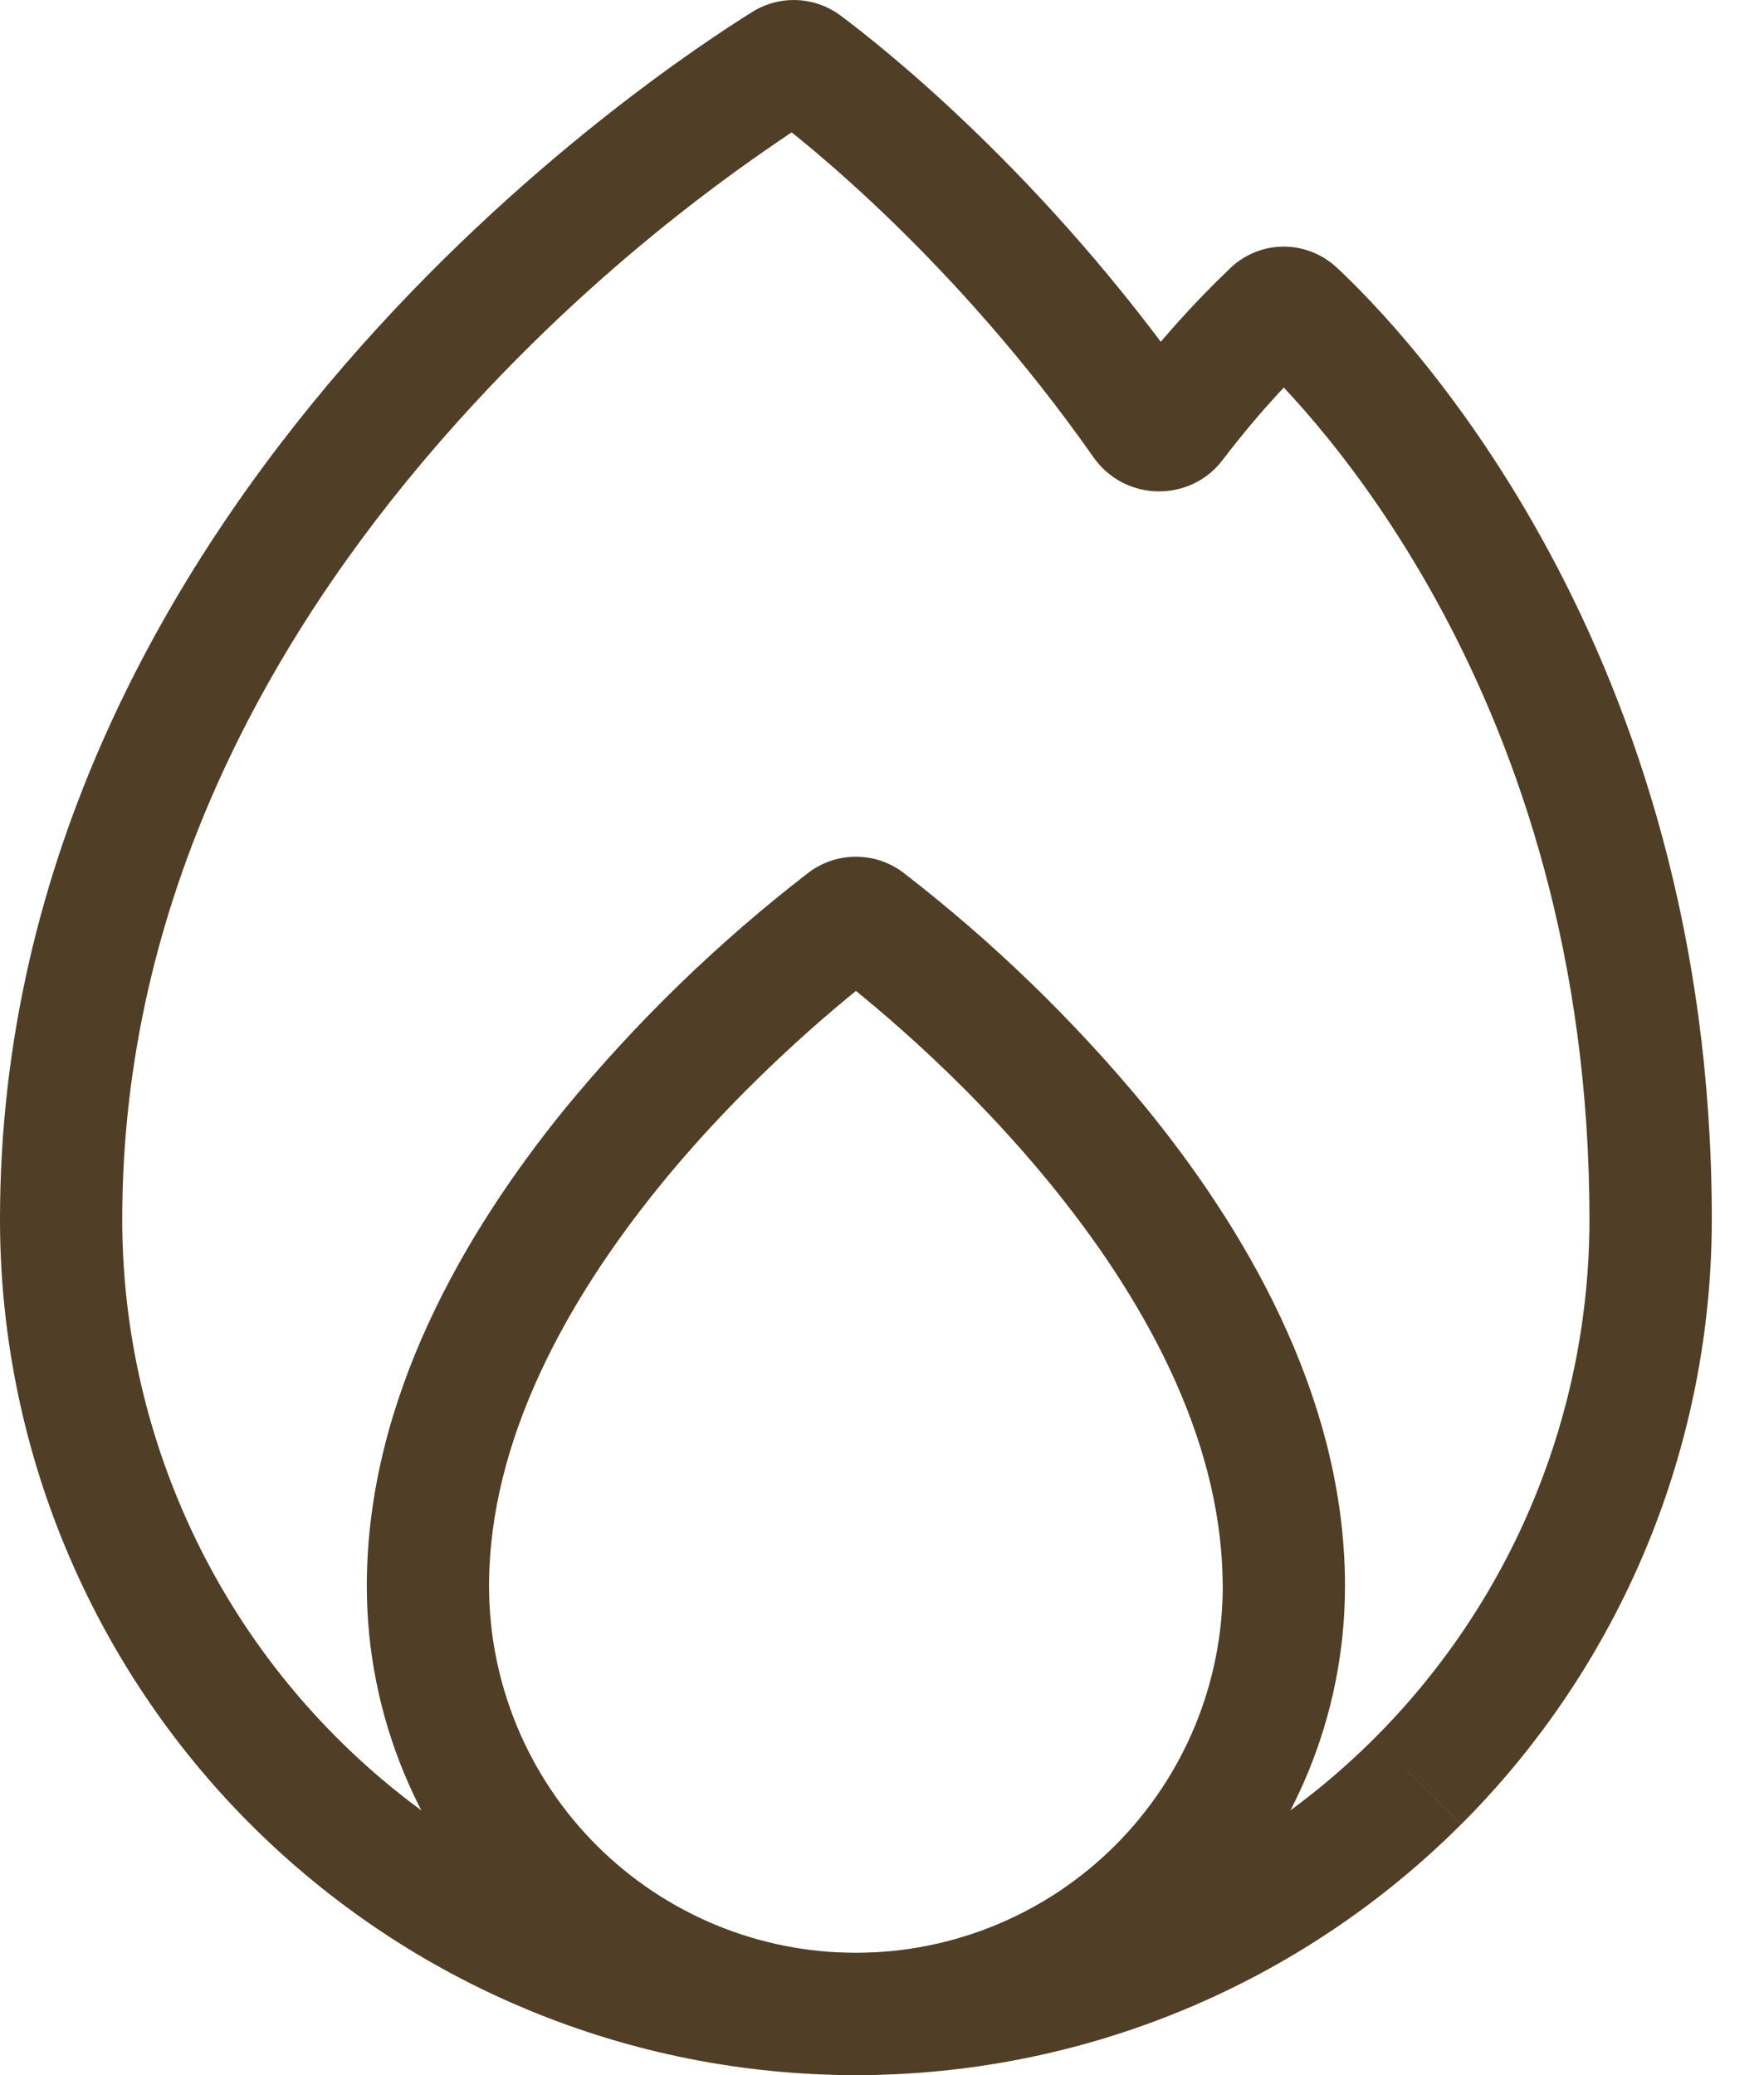
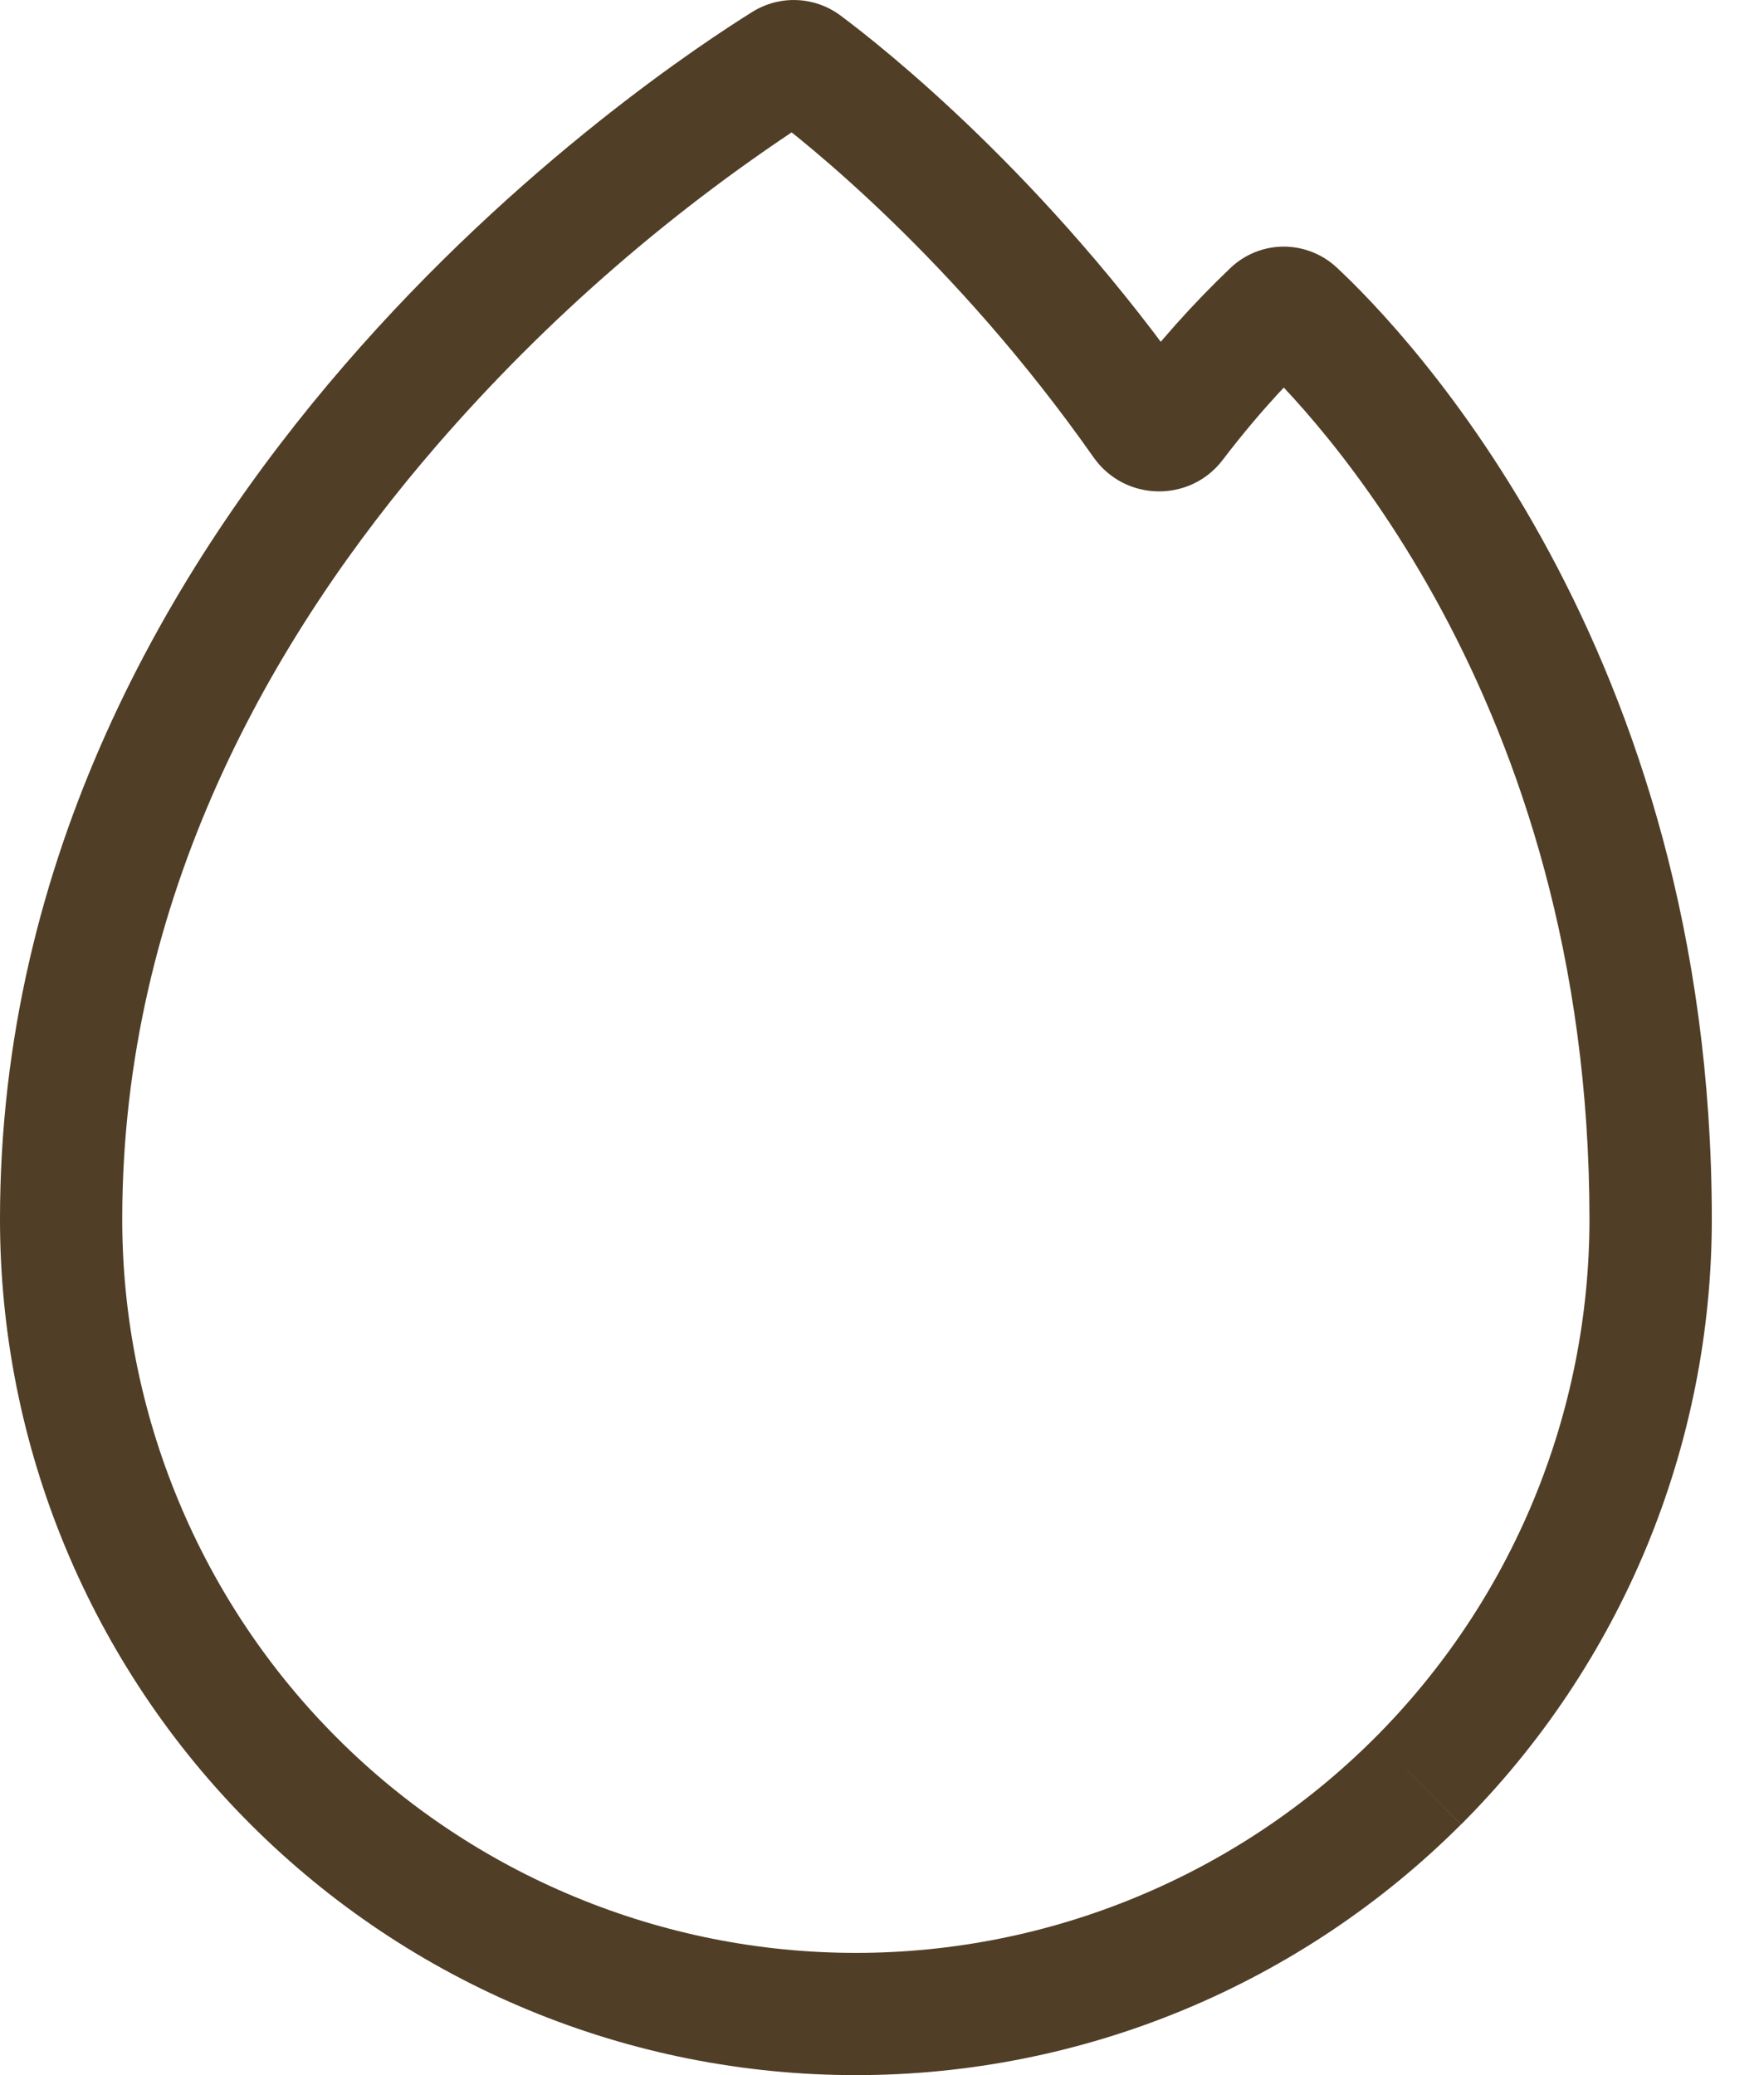
<svg xmlns="http://www.w3.org/2000/svg" fill="none" viewBox="0 0 17 20" height="20" width="17">
  <path fill="#503E26" d="M7.255 0.112C6.81 0.389 5.011 1.561 3.318 3.521C1.625 5.481 0 8.266 0 11.752H1.178C1.178 8.649 2.623 6.126 4.209 4.293C5.274 3.064 6.509 1.994 7.876 1.114L7.255 0.112ZM11.504 3.731C10.072 1.69 8.511 0.456 8.102 0.151L7.396 1.094C7.746 1.356 9.204 2.505 10.539 4.408L11.504 3.731ZM11.783 4.433C12.18 3.913 12.514 3.582 12.665 3.442L11.861 2.58C11.493 2.931 11.154 3.311 10.848 3.717L11.783 4.433ZM12.078 3.441C12.608 3.933 15.318 6.703 15.318 11.751H16.497C16.497 6.248 13.537 3.189 12.882 2.578L12.078 3.441ZM15.318 11.751C15.318 12.679 15.135 13.599 14.78 14.457L15.869 14.908C16.283 13.907 16.497 12.835 16.497 11.751H15.318ZM14.78 14.457C14.425 15.315 13.904 16.095 13.248 16.751L14.081 17.584C14.847 16.818 15.454 15.909 15.869 14.908L14.78 14.457ZM13.248 16.751C12.591 17.408 11.812 17.928 10.954 18.283L11.405 19.372C12.405 18.957 13.314 18.35 14.08 17.584L13.248 16.751ZM10.954 18.283C10.096 18.639 9.177 18.822 8.248 18.822V20C9.332 20 10.404 19.787 11.405 19.372L10.954 18.283ZM8.248 18.822C7.32 18.822 6.401 18.639 5.543 18.283L5.092 19.372C6.092 19.787 7.165 20 8.248 20V18.822ZM5.543 18.283C4.685 17.928 3.905 17.408 3.249 16.751L2.416 17.584C3.182 18.35 4.091 18.958 5.092 19.372L5.543 18.283ZM3.249 16.751C2.592 16.095 2.072 15.315 1.717 14.457L0.628 14.908C1.043 15.909 1.65 16.819 2.416 17.584L3.249 16.751ZM1.717 14.457C1.361 13.599 1.178 12.68 1.178 11.752H0C2.51281e-05 12.835 0.213 13.908 0.628 14.908L1.717 14.457ZM12.665 3.442C12.585 3.515 12.48 3.556 12.372 3.556C12.263 3.556 12.159 3.515 12.079 3.441L12.882 2.578C12.743 2.449 12.561 2.377 12.371 2.377C12.181 2.377 11.999 2.45 11.861 2.58L12.665 3.442ZM10.539 4.408C10.841 4.837 11.47 4.845 11.783 4.433L10.848 3.717C10.887 3.666 10.937 3.625 10.995 3.597C11.052 3.569 11.116 3.556 11.18 3.557C11.243 3.558 11.306 3.575 11.363 3.605C11.419 3.635 11.467 3.678 11.504 3.731L10.539 4.408ZM7.876 1.114C7.804 1.159 7.719 1.182 7.634 1.178C7.548 1.175 7.466 1.146 7.398 1.095L8.102 0.151C7.981 0.06 7.835 0.008 7.684 0.001C7.533 -0.006 7.384 0.033 7.255 0.112L7.876 1.114Z" />
-   <path fill="#503E26" d="M7.791 8.411C6.924 9.08 6.136 9.844 5.441 10.69C4.483 11.871 3.535 13.483 3.535 15.286H4.713C4.713 13.883 5.462 12.534 6.356 11.432C7.24 10.344 8.206 9.577 8.503 9.35L7.791 8.411ZM12.961 15.182C12.925 13.404 11.979 11.818 11.028 10.656C10.34 9.824 9.561 9.071 8.706 8.411L7.994 9.35C8.289 9.574 9.238 10.328 10.115 11.401C11.003 12.486 11.754 13.819 11.782 15.206L12.961 15.182ZM11.782 15.206L11.784 15.286H12.962L12.961 15.18L11.782 15.206ZM11.784 15.286C11.784 16.223 11.411 17.122 10.748 17.785C10.085 18.448 9.186 18.821 8.248 18.821V19.999C9.499 19.999 10.697 19.502 11.581 18.618C12.465 17.735 12.962 16.536 12.962 15.286H11.784ZM8.248 18.821C7.311 18.821 6.412 18.448 5.749 17.785C5.086 17.122 4.713 16.223 4.713 15.286H3.535C3.535 16.536 4.032 17.735 4.916 18.618C5.8 19.502 6.998 19.999 8.248 19.999V18.821ZM3.535 15.286C3.535 15.442 3.597 15.592 3.708 15.702C3.818 15.813 3.968 15.875 4.124 15.875V14.696C4.281 14.696 4.43 14.758 4.541 14.869C4.651 14.979 4.713 15.129 4.713 15.286H3.535ZM4.713 15.286C4.713 15.129 4.651 14.979 4.541 14.869C4.43 14.758 4.281 14.696 4.124 14.696V15.875C3.968 15.875 3.818 15.813 3.708 15.702C3.597 15.592 3.535 15.442 3.535 15.286H4.713ZM8.503 9.35C8.43 9.405 8.34 9.435 8.248 9.435C8.157 9.435 8.067 9.405 7.994 9.35L8.706 8.411C8.574 8.311 8.414 8.257 8.248 8.257C8.083 8.257 7.923 8.311 7.791 8.411L8.503 9.35Z" />
</svg>